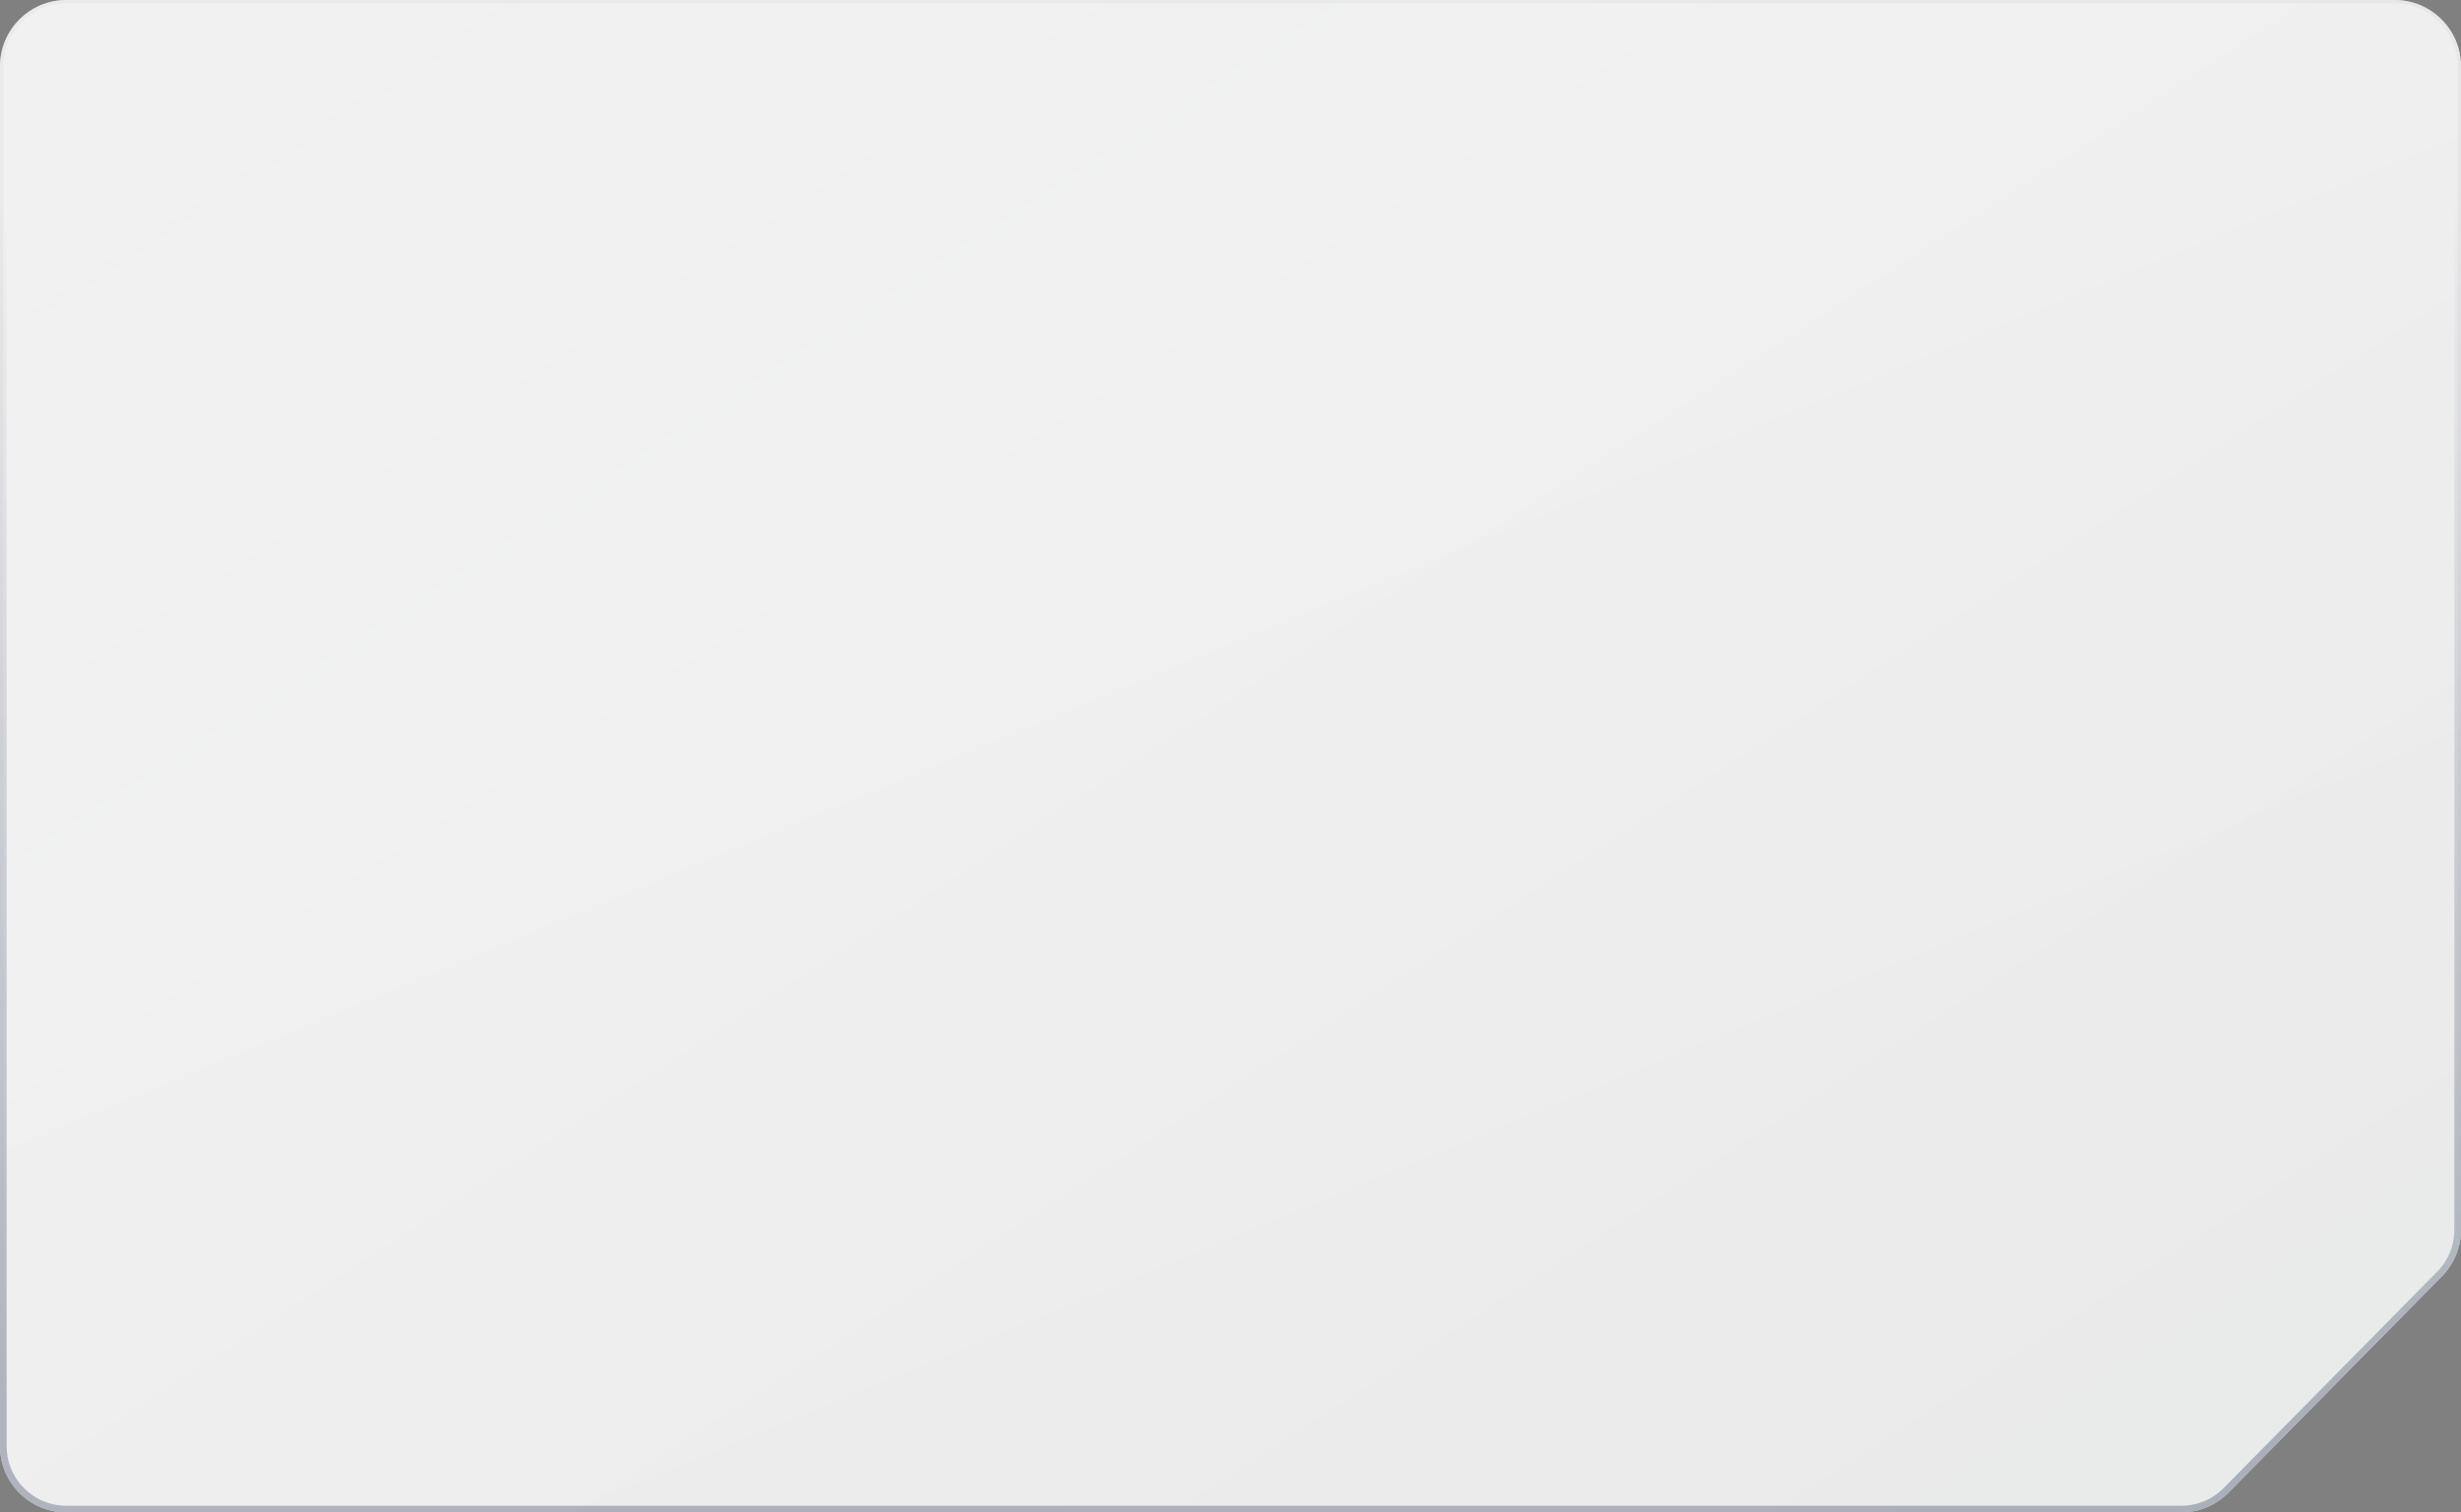
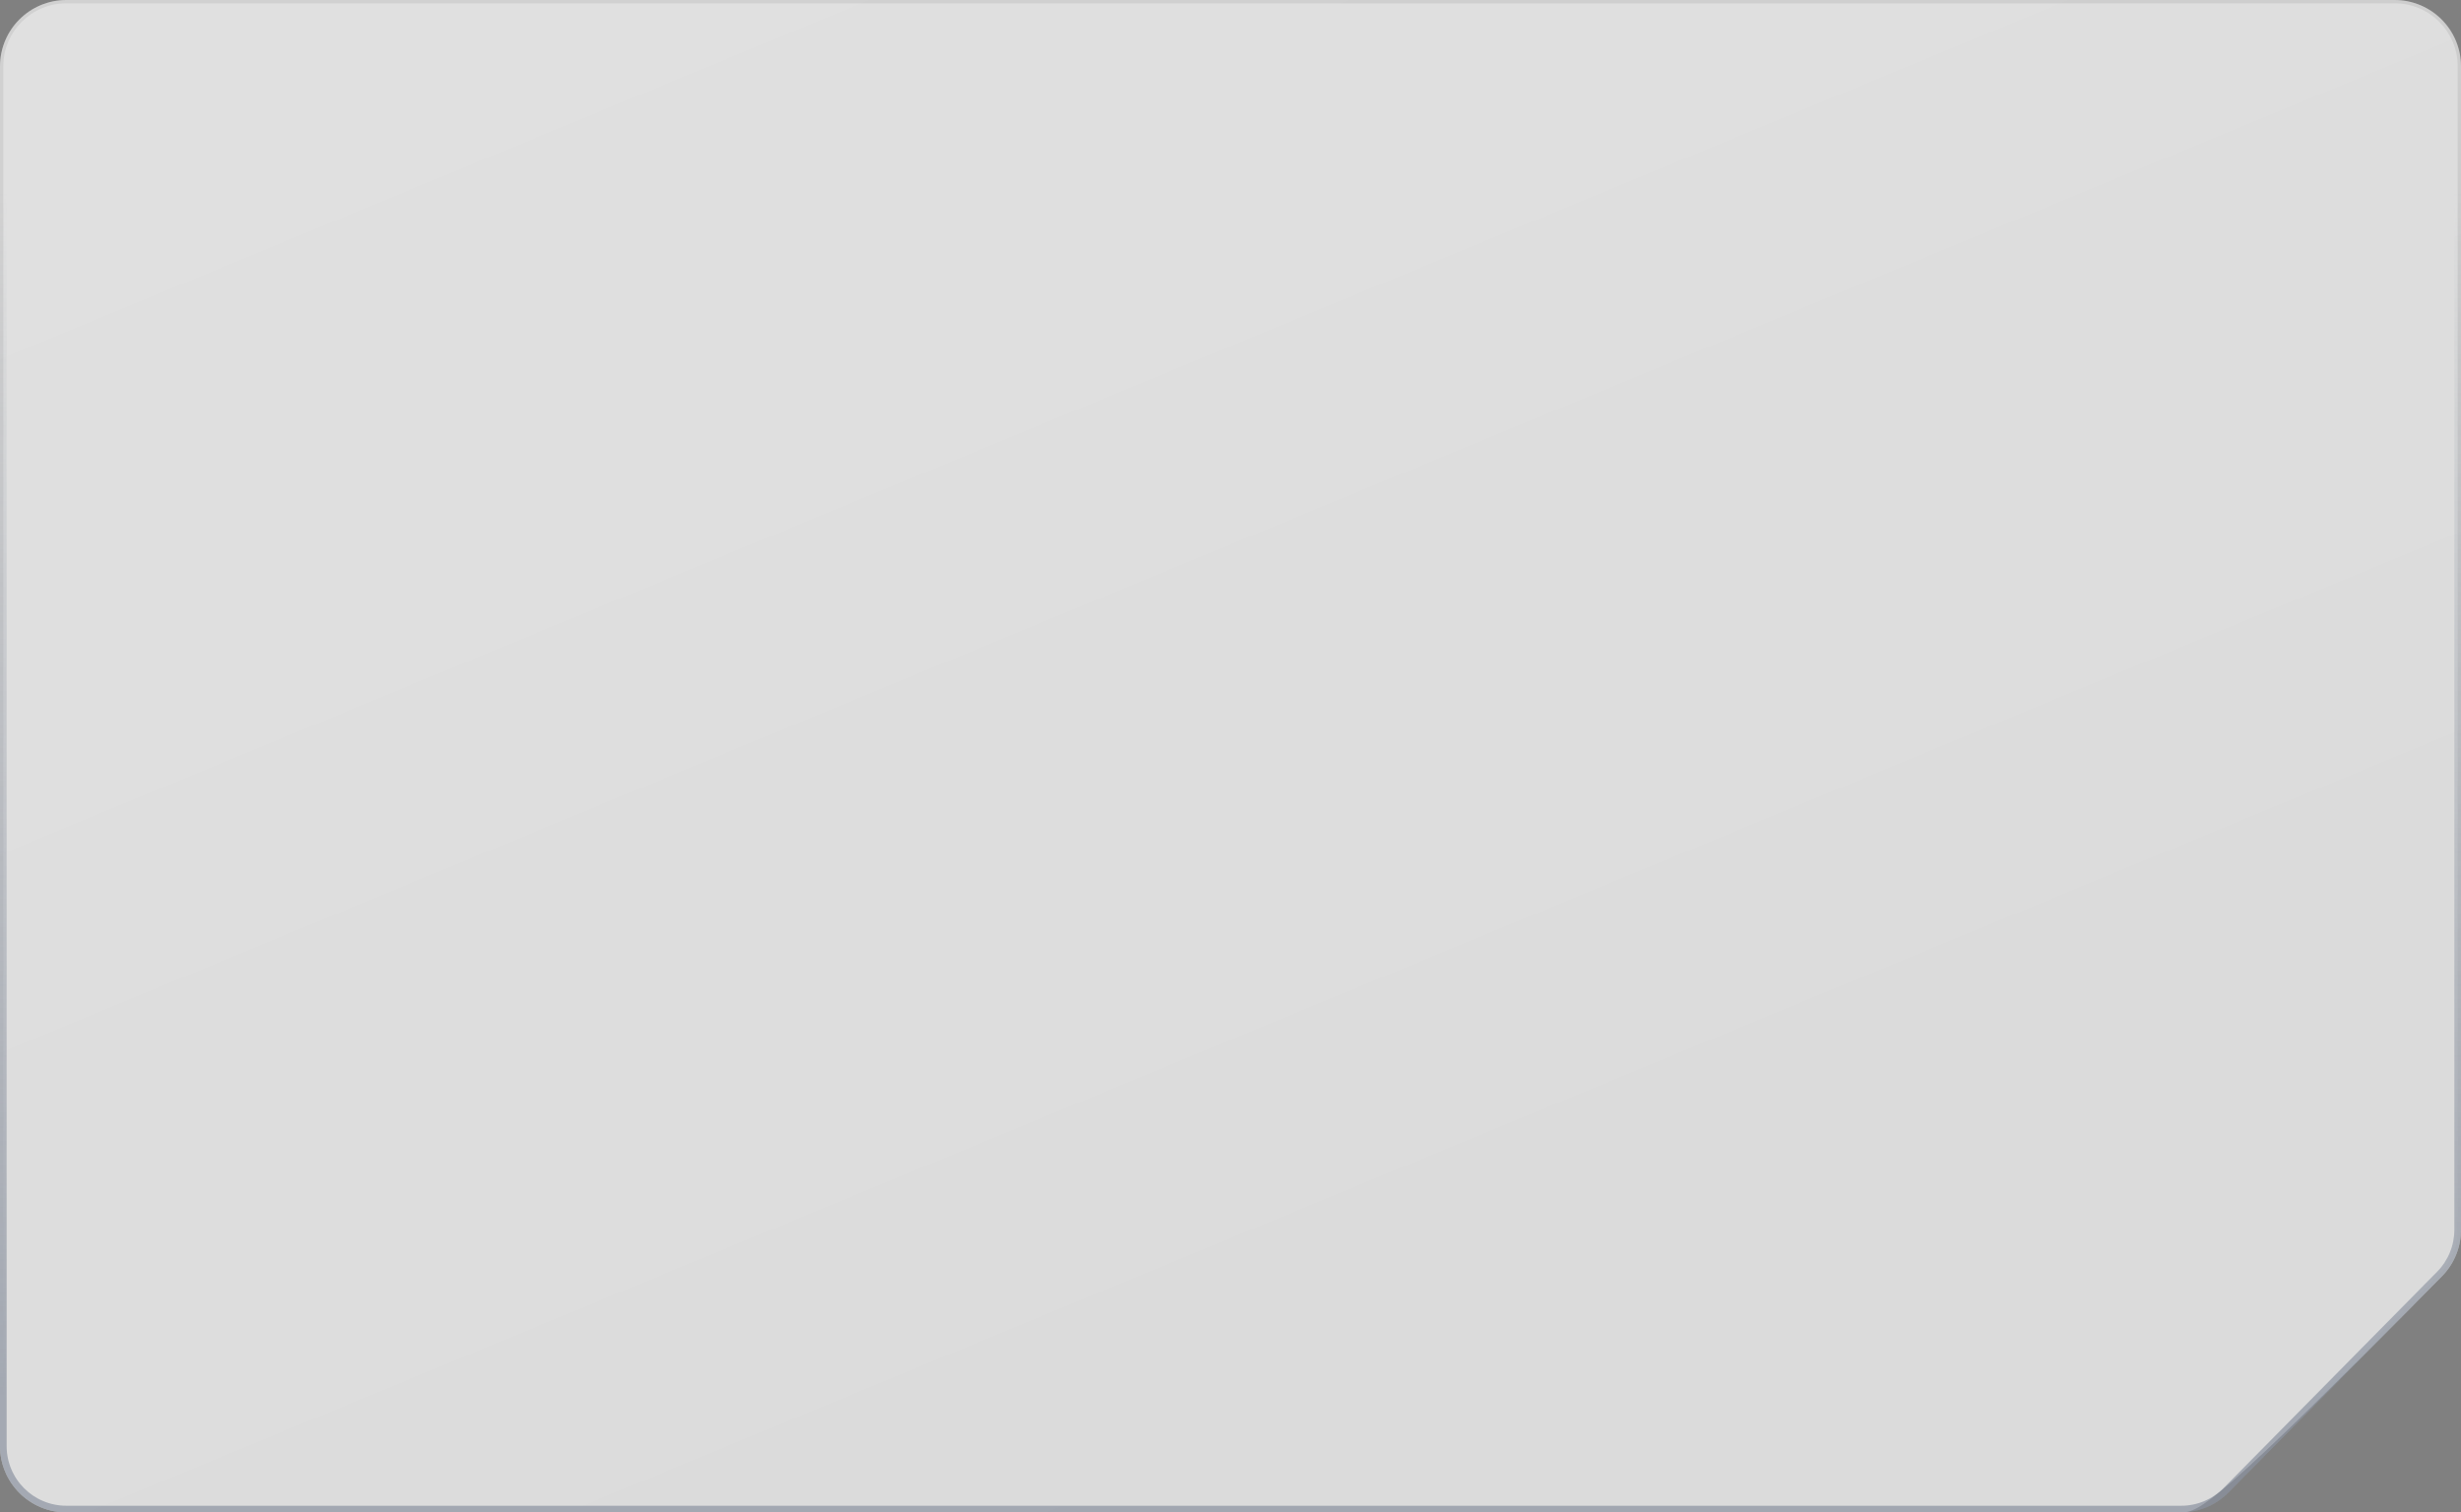
<svg xmlns="http://www.w3.org/2000/svg" width="371" height="228" viewBox="0 0 371 228" fill="none">
  <rect x="0" y="0" width="371" height="228" fill="#808080" stroke="none" />
  <g style="mix-blend-mode:overlay">
    <path d="M0 10C0 4.477 4.477 0 10 0H361C366.523 0 371 4.477 371 10V114V185.396C371 188.026 369.964 190.549 368.117 192.421L335.937 225.025C334.058 226.928 331.494 228 328.82 228H10C4.477 228 0 223.523 0 218V10Z" fill="url(#paint0_linear_10503_2073)" fill-opacity="0.1" />
-     <path d="M0 10C0 4.477 4.477 0 10 0H361C366.523 0 371 4.477 371 10V114V185.396C371 188.026 369.964 190.549 368.117 192.421L335.937 225.025C334.058 226.928 331.494 228 328.82 228H10C4.477 228 0 223.523 0 218V10Z" fill="white" fill-opacity="0.55" />
  </g>
  <g data-figma-bg-blur-radius="6.66667">
    <path d="M0 10C0 4.477 4.477 0 10 0H361C366.523 0 371 4.477 371 10V185.396C371 188.026 369.964 190.549 368.117 192.421L335.937 225.025C334.058 226.928 331.494 228 328.82 228H10C4.477 228 0 223.523 0 218V10Z" fill="url(#paint1_linear_10503_2073)" fill-opacity="0.1" />
-     <path d="M0 10C0 4.477 4.477 0 10 0H361C366.523 0 371 4.477 371 10V185.396C371 188.026 369.964 190.549 368.117 192.421L335.937 225.025C334.058 226.928 331.494 228 328.82 228H10C4.477 228 0 223.523 0 218V10Z" fill="white" fill-opacity="0.55" />
+     <path d="M0 10C0 4.477 4.477 0 10 0H361C366.523 0 371 4.477 371 10V185.396C371 188.026 369.964 190.549 368.117 192.421C334.058 226.928 331.494 228 328.82 228H10C4.477 228 0 223.523 0 218V10Z" fill="white" fill-opacity="0.55" />
  </g>
  <g opacity="0.6">
-     <path d="M10 0.5H361C366.247 0.5 370.5 4.753 370.5 10V185.396C370.5 187.894 369.516 190.292 367.761 192.07L335.581 224.673C333.796 226.482 331.361 227.5 328.82 227.5H10C4.753 227.5 0.5 223.247 0.5 218V10C0.5 4.753 4.753 0.5 10 0.5Z" fill="url(#paint2_linear_10503_2073)" fill-opacity="0.1" />
    <path d="M10 0.5H361C366.247 0.5 370.5 4.753 370.5 10V185.396C370.5 187.894 369.516 190.292 367.761 192.07L335.581 224.673C333.796 226.482 331.361 227.5 328.82 227.5H10C4.753 227.5 0.5 223.247 0.5 218V10C0.5 4.753 4.753 0.5 10 0.5Z" fill="white" fill-opacity="0.55" />
    <path d="M10 0.5H361C366.247 0.5 370.5 4.753 370.5 10V185.396C370.5 187.894 369.516 190.292 367.761 192.07L335.581 224.673C333.796 226.482 331.361 227.5 328.82 227.5H10C4.753 227.5 0.5 223.247 0.5 218V10C0.5 4.753 4.753 0.5 10 0.5Z" stroke="url(#paint3_linear_10503_2073)" />
  </g>
-   <path d="M0 10C0 4.477 4.477 0 10 0H361C366.523 0 371 4.477 371 10V114V185.396C371 188.026 369.964 190.549 368.117 192.421L335.937 225.025C334.058 226.928 331.494 228 328.82 228H10C4.477 228 0 223.523 0 218V10Z" fill="url(#paint4_linear_10503_2073)" />
  <defs>
    <clipPath id="bgblur_0_10503_2073_clip_path">
      <path transform="translate(6.667 6.667)" d="M0 10C0 4.477 4.477 0 10 0H361C366.523 0 371 4.477 371 10V185.396C371 188.026 369.964 190.549 368.117 192.421L335.937 225.025C334.058 226.928 331.494 228 328.82 228H10C4.477 228 0 223.523 0 218V10Z" />
    </clipPath>
    <linearGradient id="paint0_linear_10503_2073" x1="79.868" y1="21.111" x2="174.007" y2="248.92" gradientUnits="userSpaceOnUse">
      <stop stop-color="white" />
      <stop offset="1" stop-color="white" stop-opacity="0.3" />
    </linearGradient>
    <linearGradient id="paint1_linear_10503_2073" x1="79.868" y1="21.111" x2="174.007" y2="248.92" gradientUnits="userSpaceOnUse">
      <stop stop-color="white" />
      <stop offset="1" stop-color="white" stop-opacity="0.3" />
    </linearGradient>
    <linearGradient id="paint2_linear_10503_2073" x1="79.868" y1="21.111" x2="174.007" y2="248.92" gradientUnits="userSpaceOnUse">
      <stop stop-color="white" />
      <stop offset="1" stop-color="white" stop-opacity="0.3" />
    </linearGradient>
    <linearGradient id="paint3_linear_10503_2073" x1="191.177" y1="28.843" x2="191.177" y2="228" gradientUnits="userSpaceOnUse">
      <stop stop-color="#8891A1" stop-opacity="0" />
      <stop offset="0.914" stop-color="#8891A1" />
    </linearGradient>
    <linearGradient id="paint4_linear_10503_2073" x1="19.672" y1="7.847" x2="224.03" y2="323.231" gradientUnits="userSpaceOnUse">
      <stop stop-color="white" stop-opacity="0" />
      <stop offset="1" stop-color="#1D2B42" stop-opacity="0.03" />
    </linearGradient>
  </defs>
</svg>